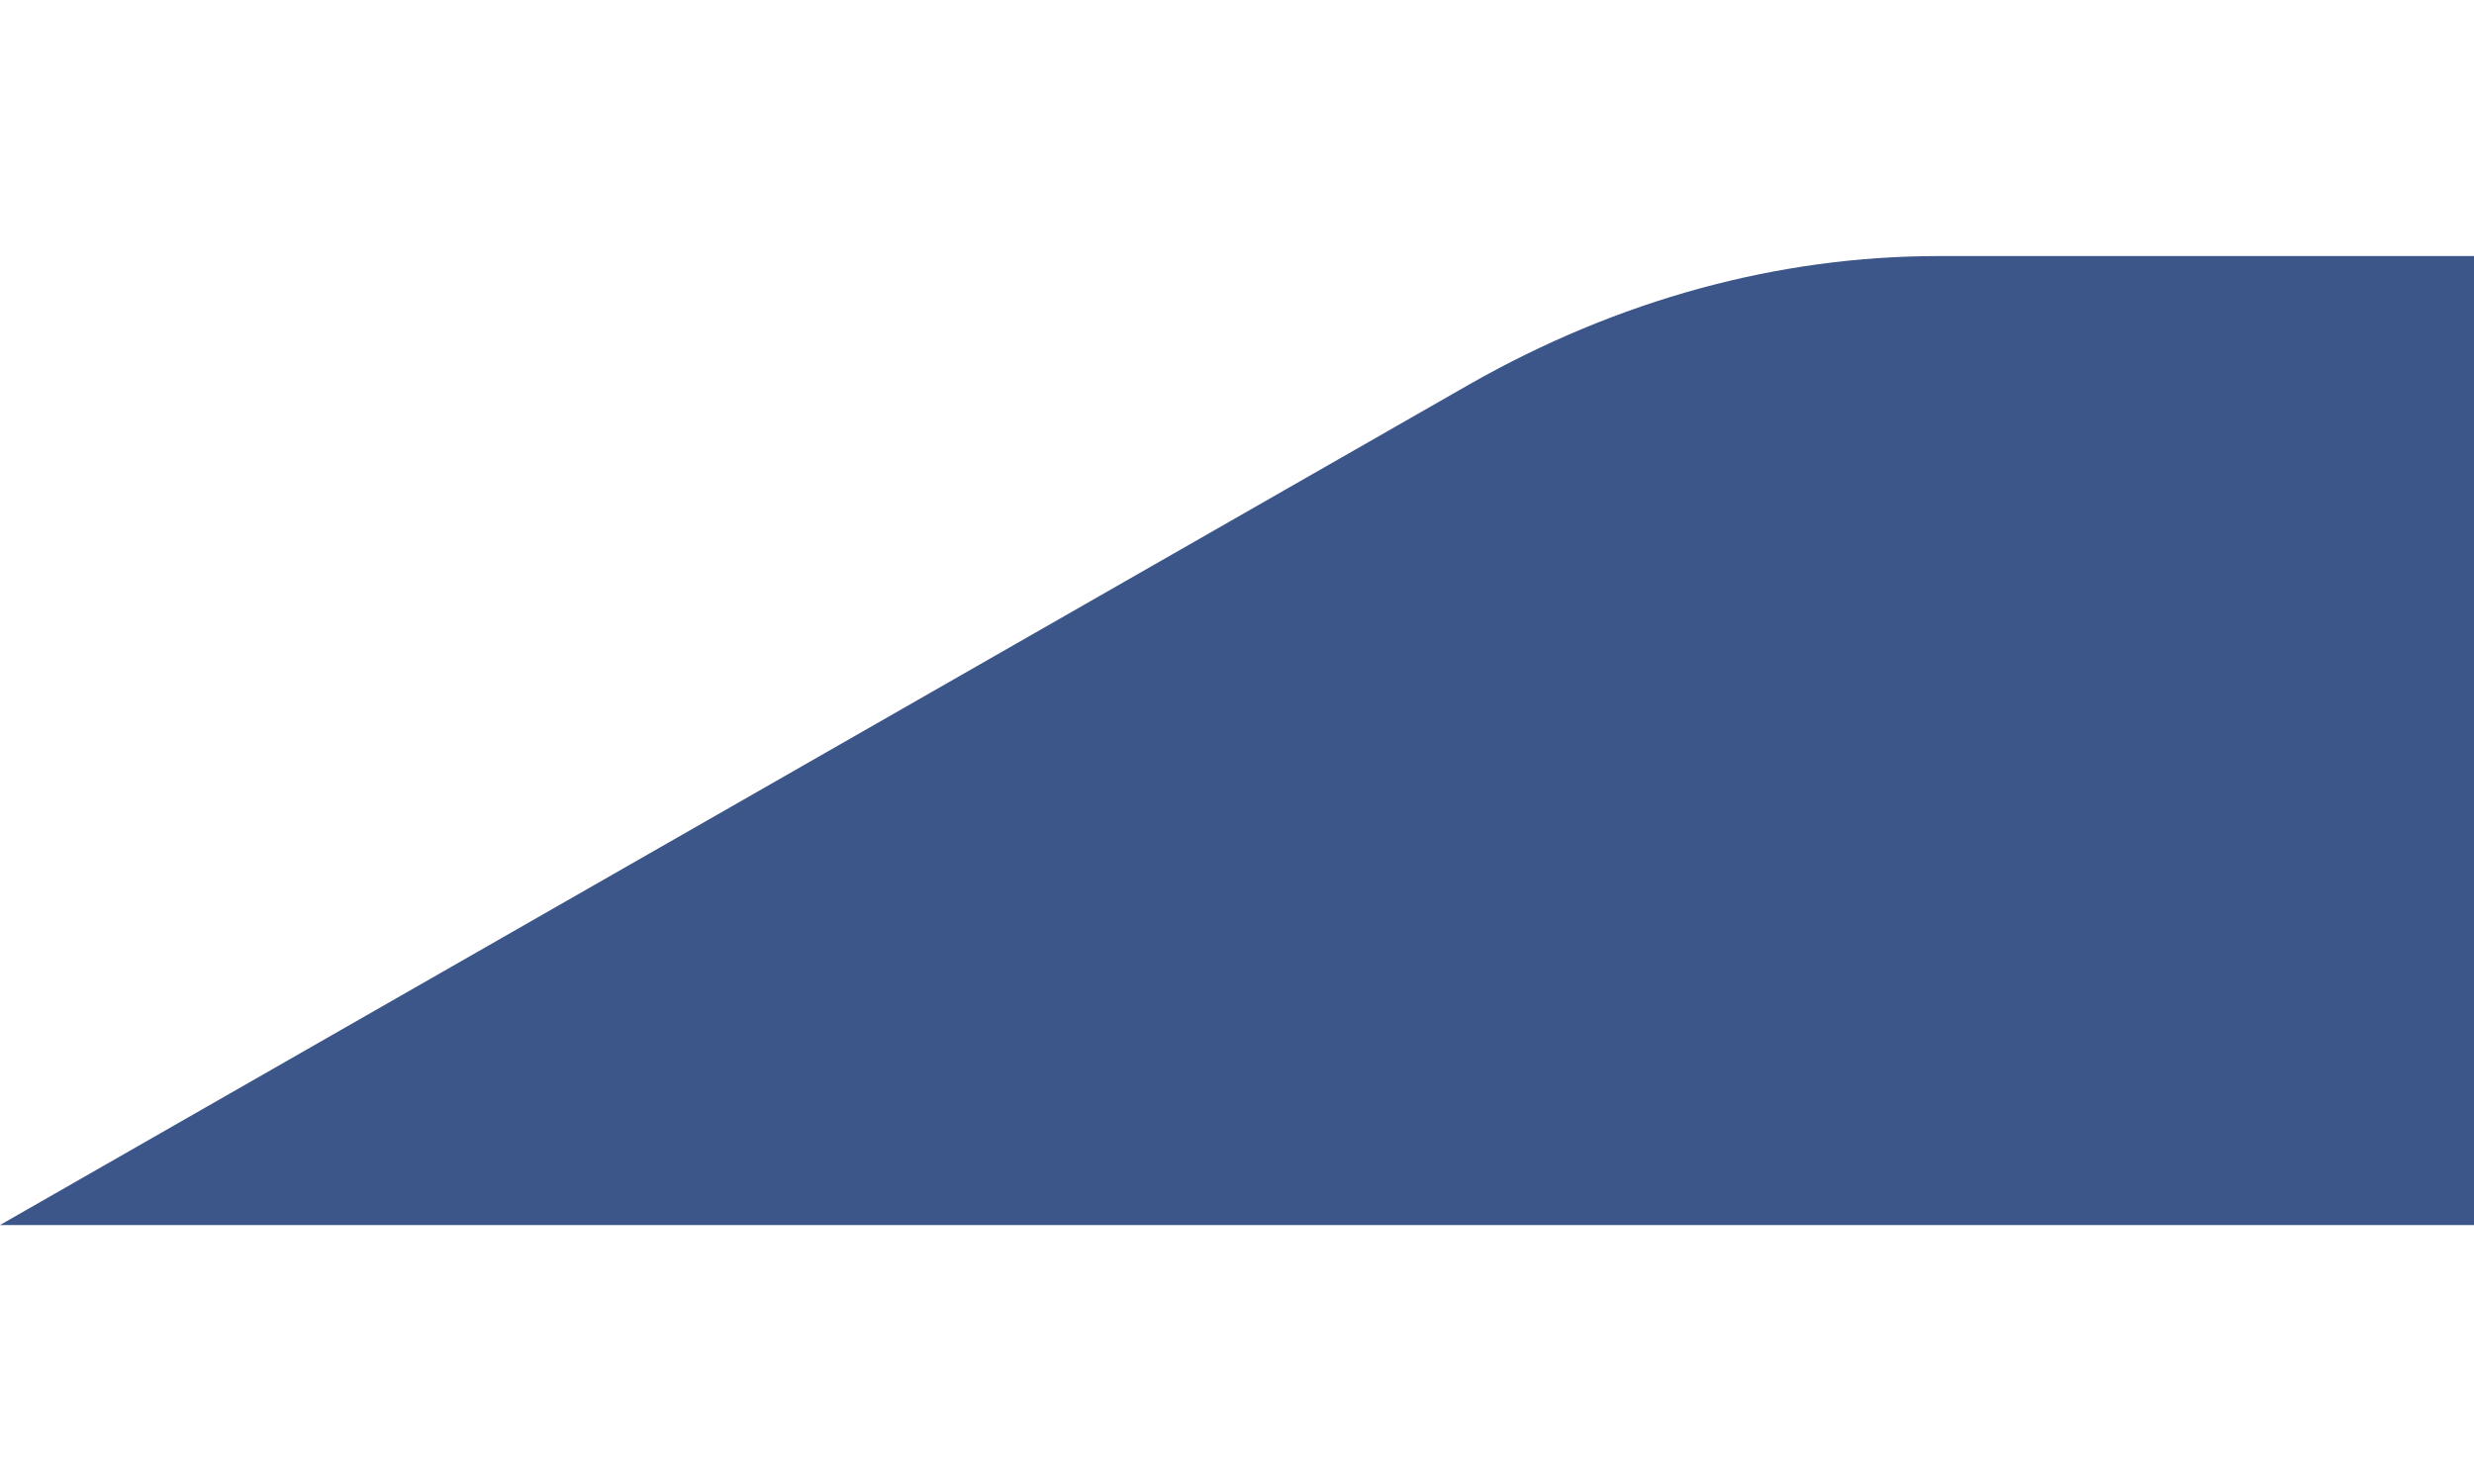
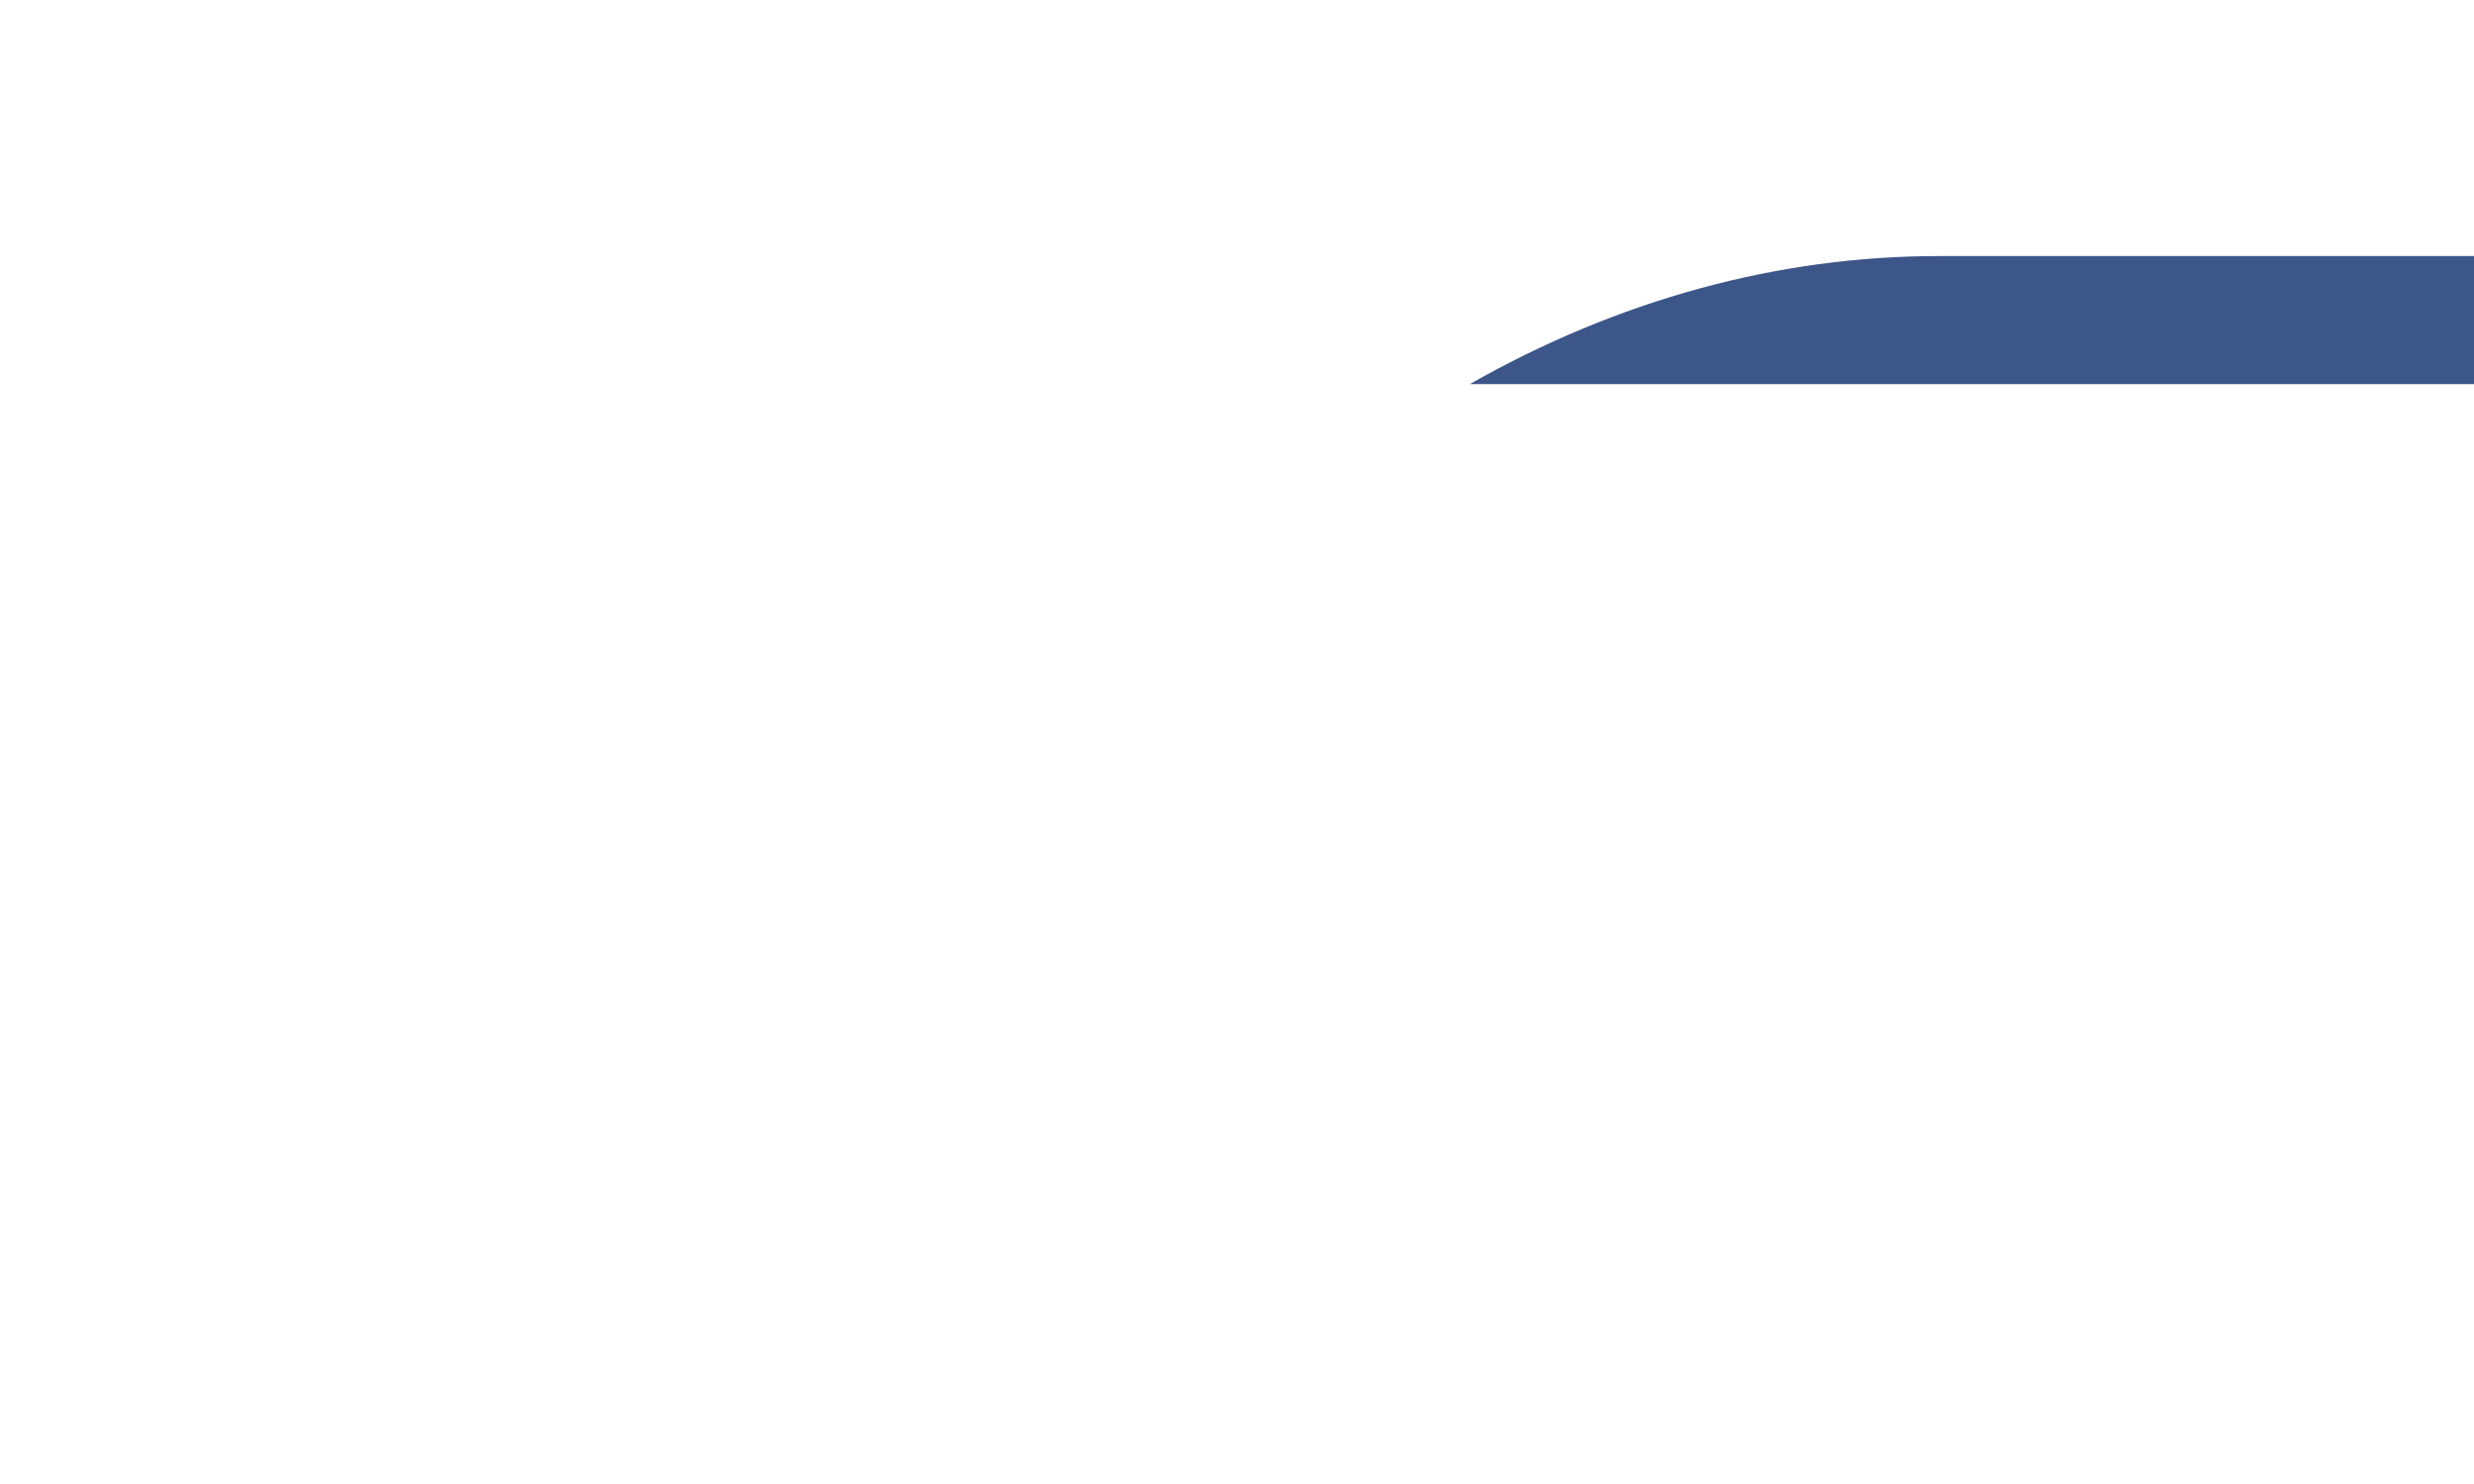
<svg xmlns="http://www.w3.org/2000/svg" version="1.1" id="Layer_1" x="0px" y="0px" viewBox="0 0 85 51" style="enable-background:new 0 0 85 51;" xml:space="preserve">
  <style type="text/css">
	.st0{fill:#3D568A;}
</style>
-   <path class="st0" d="M85,8.8H66.6c-5.5,0-11,1.5-16.1,4.4L0,42.1h58.2H85V8.8z" />
+   <path class="st0" d="M85,8.8H66.6c-5.5,0-11,1.5-16.1,4.4h58.2H85V8.8z" />
</svg>